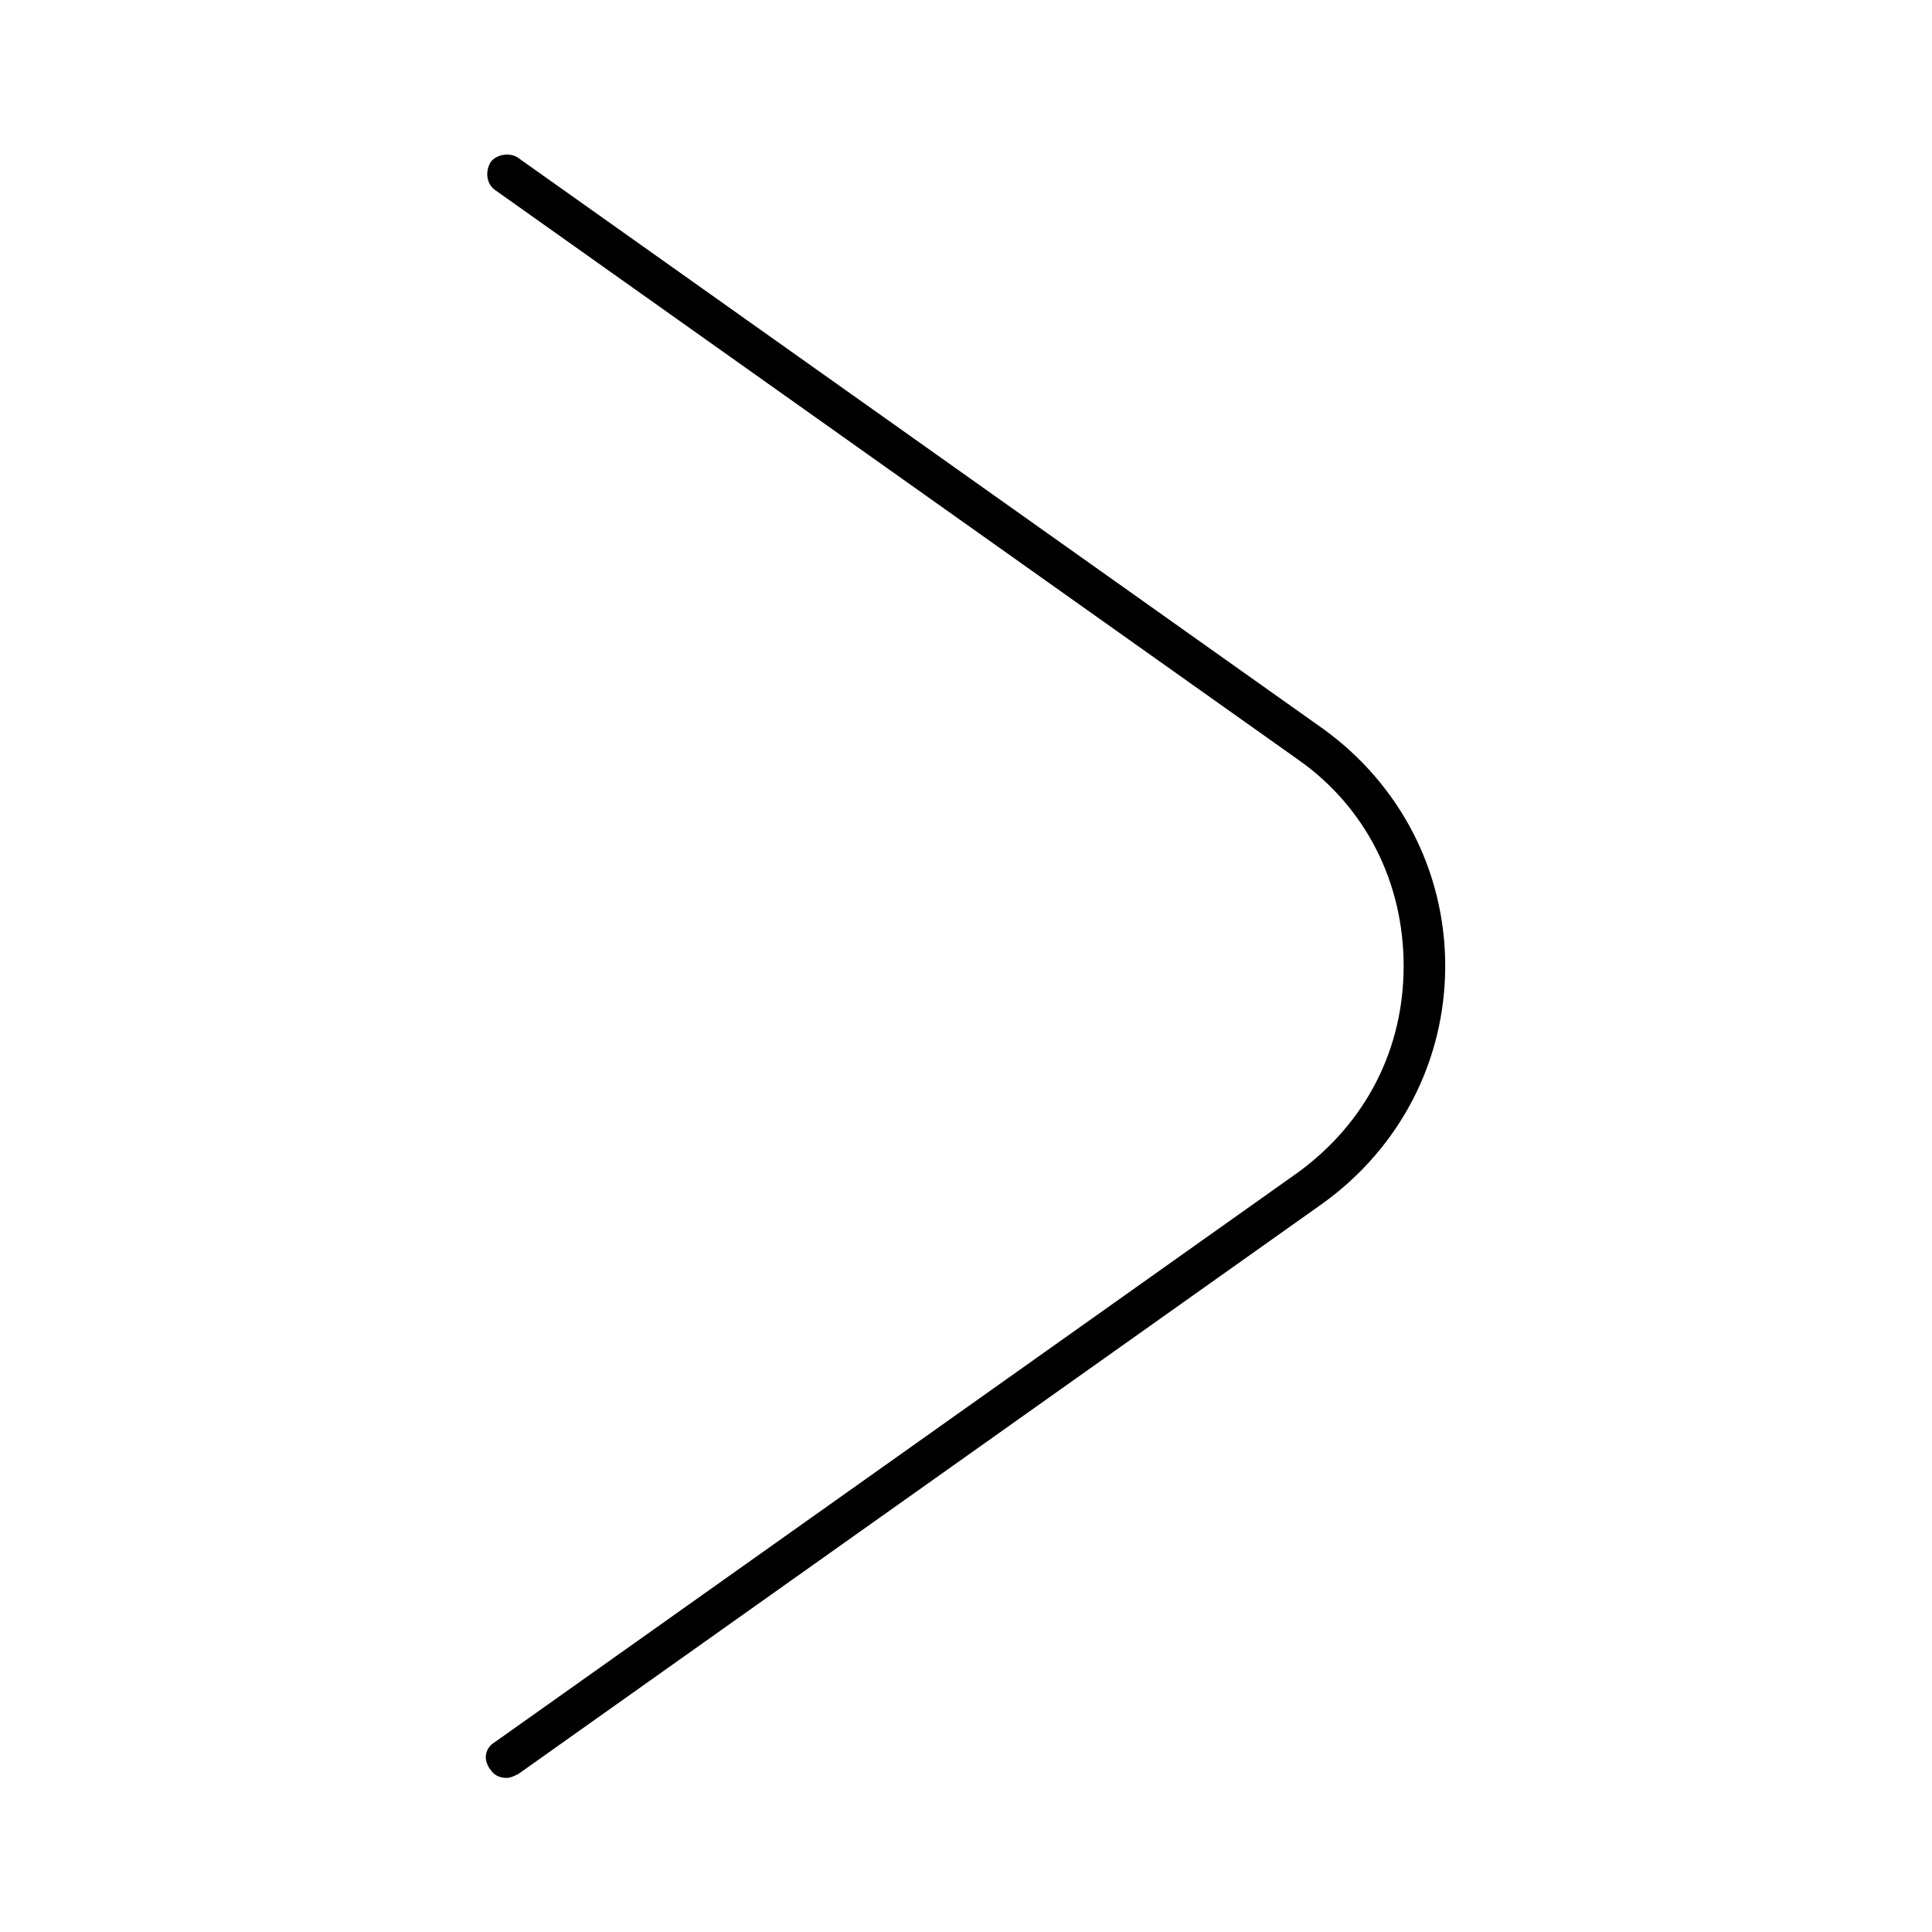
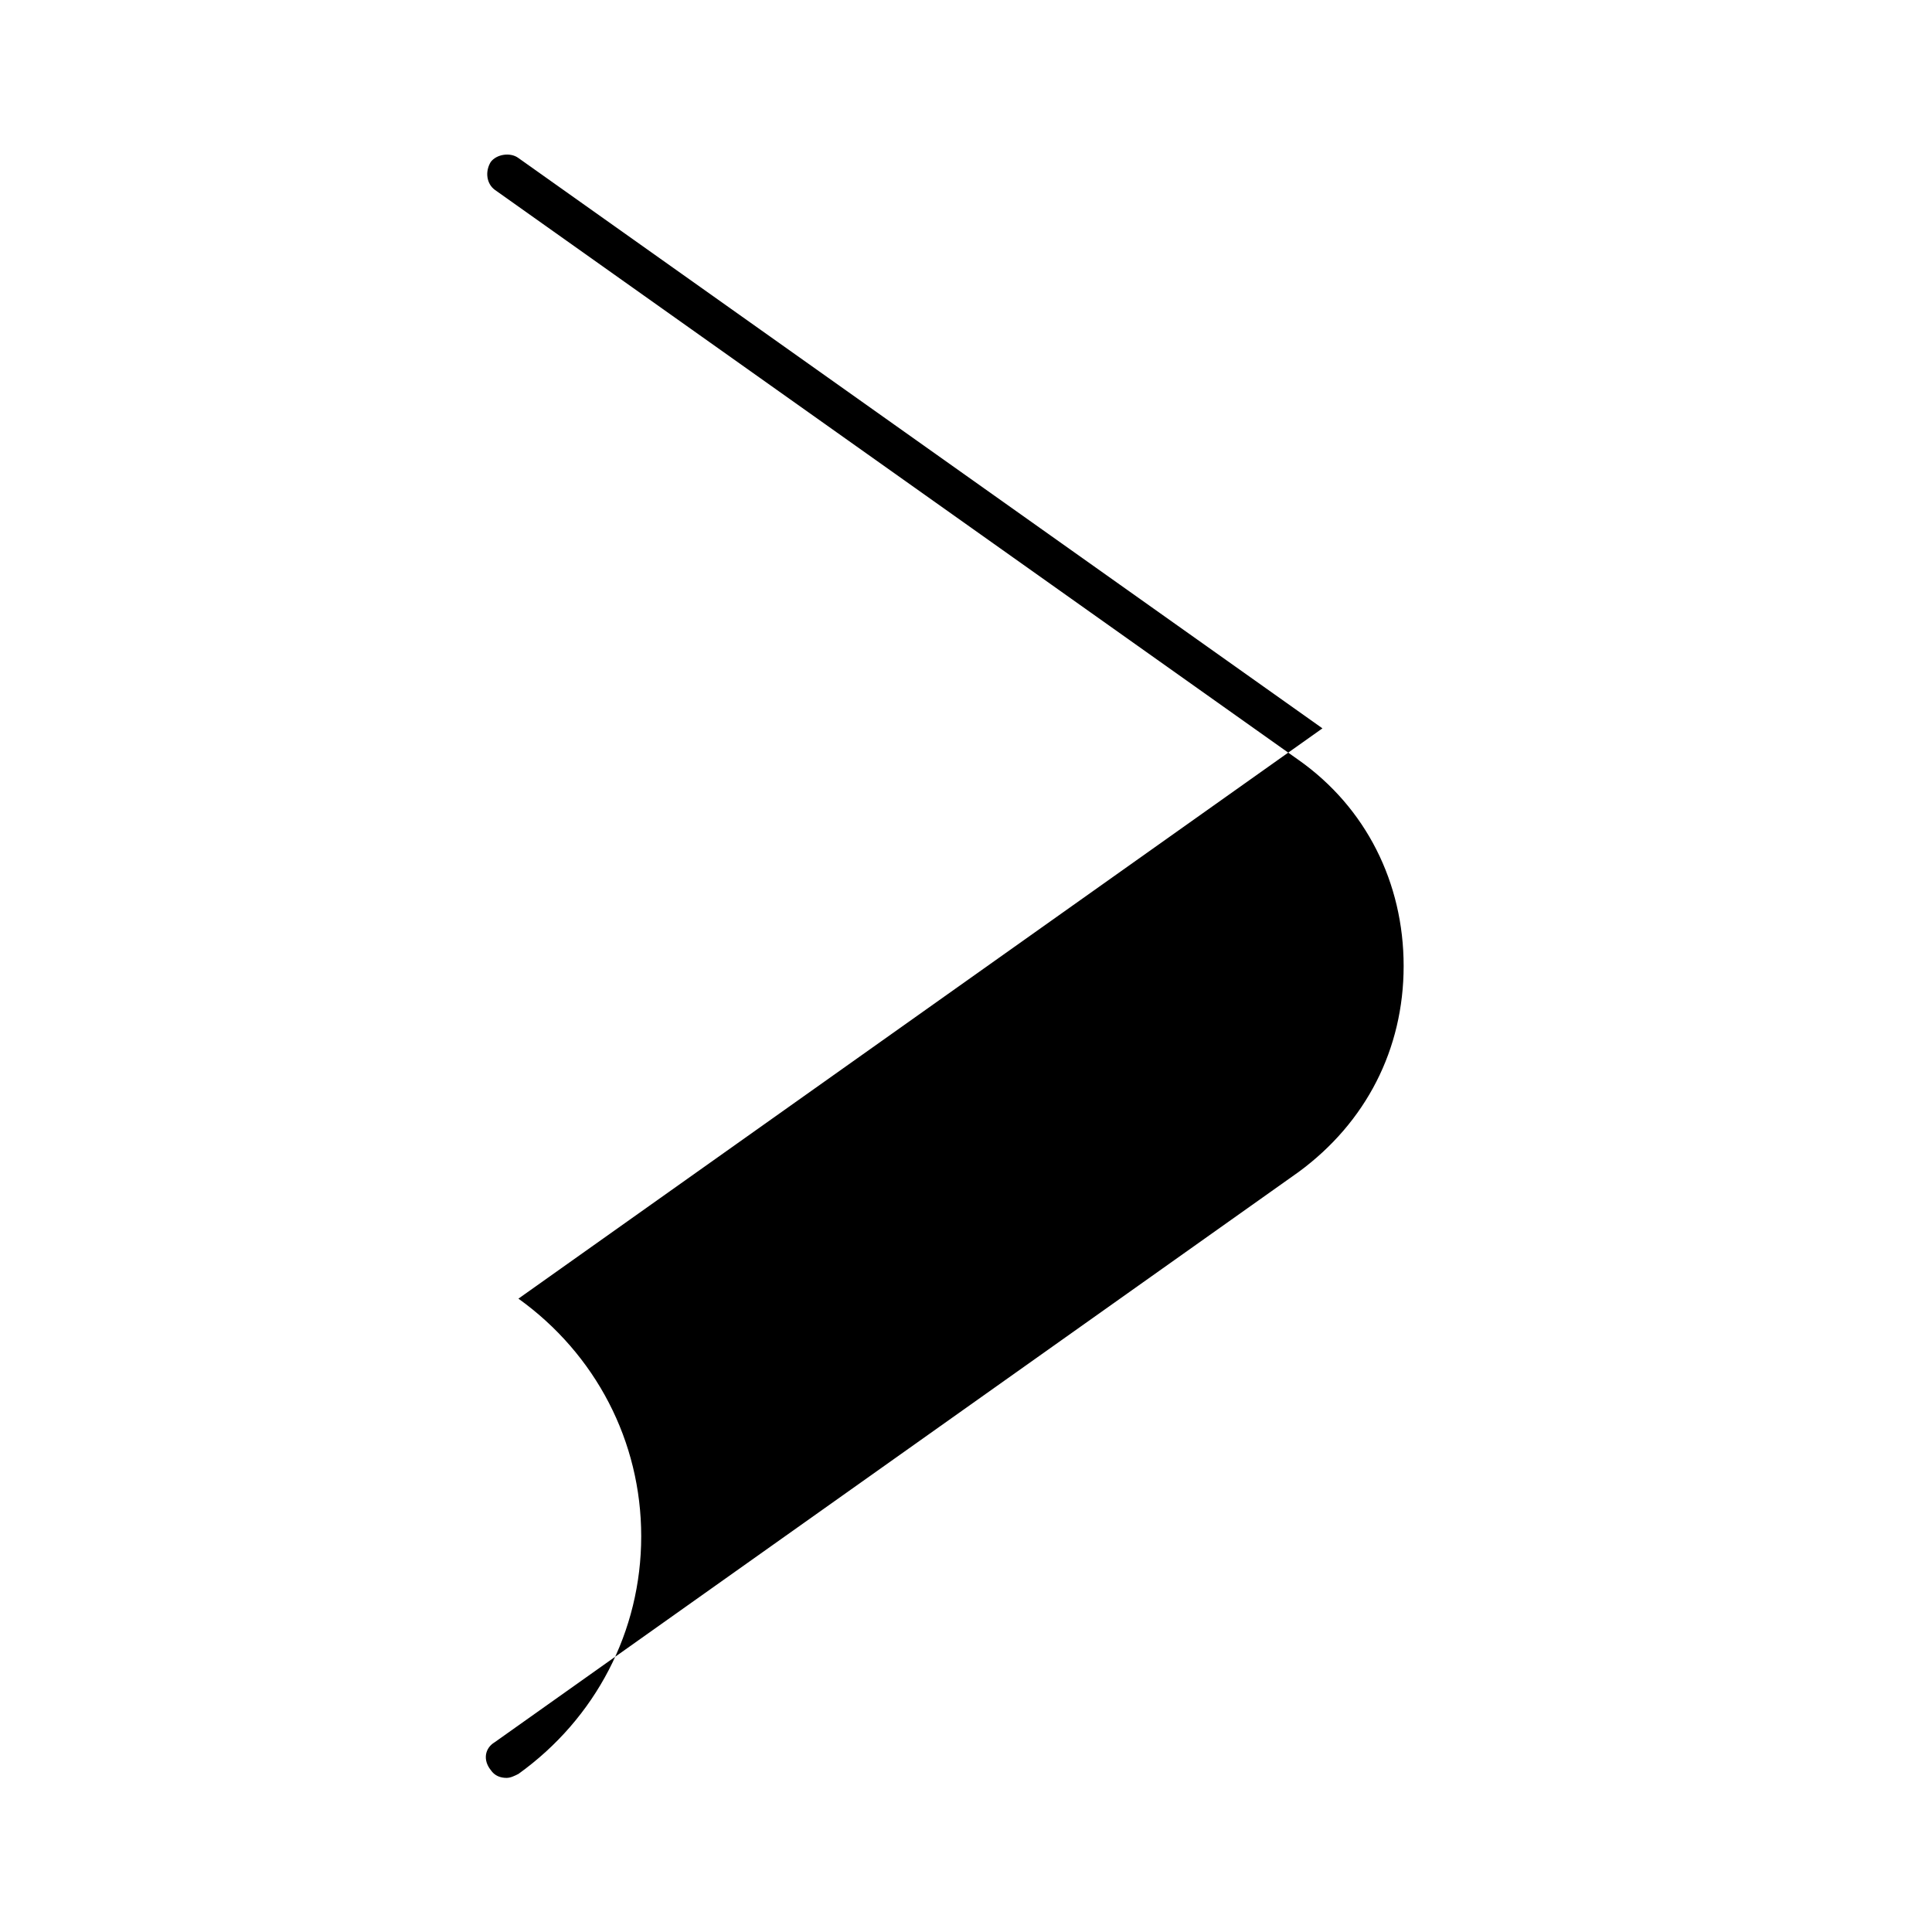
<svg xmlns="http://www.w3.org/2000/svg" fill="#000000" width="800px" height="800px" version="1.1" viewBox="144 144 512 512">
-   <path d="m494.46 337.02-213.07-151.14c-2.102-1.574-5.773-1.051-7.348 1.051-1.574 2.625-1.051 5.773 1.051 7.348l213.07 151.14c17.844 12.594 27.816 32.539 27.816 54.578 0 22.043-9.973 41.461-27.816 54.578l-213.07 151.14c-2.625 1.574-3.148 4.723-1.051 7.348 1.051 1.574 2.625 2.098 4.199 2.098 1.051 0 2.098-0.523 3.148-1.051l213.07-151.14c20.469-14.695 32.539-37.785 32.539-62.977s-12.07-48.285-32.539-62.977z" />
+   <path d="m494.46 337.02-213.07-151.14c-2.102-1.574-5.773-1.051-7.348 1.051-1.574 2.625-1.051 5.773 1.051 7.348l213.07 151.14c17.844 12.594 27.816 32.539 27.816 54.578 0 22.043-9.973 41.461-27.816 54.578l-213.07 151.14c-2.625 1.574-3.148 4.723-1.051 7.348 1.051 1.574 2.625 2.098 4.199 2.098 1.051 0 2.098-0.523 3.148-1.051c20.469-14.695 32.539-37.785 32.539-62.977s-12.07-48.285-32.539-62.977z" />
</svg>